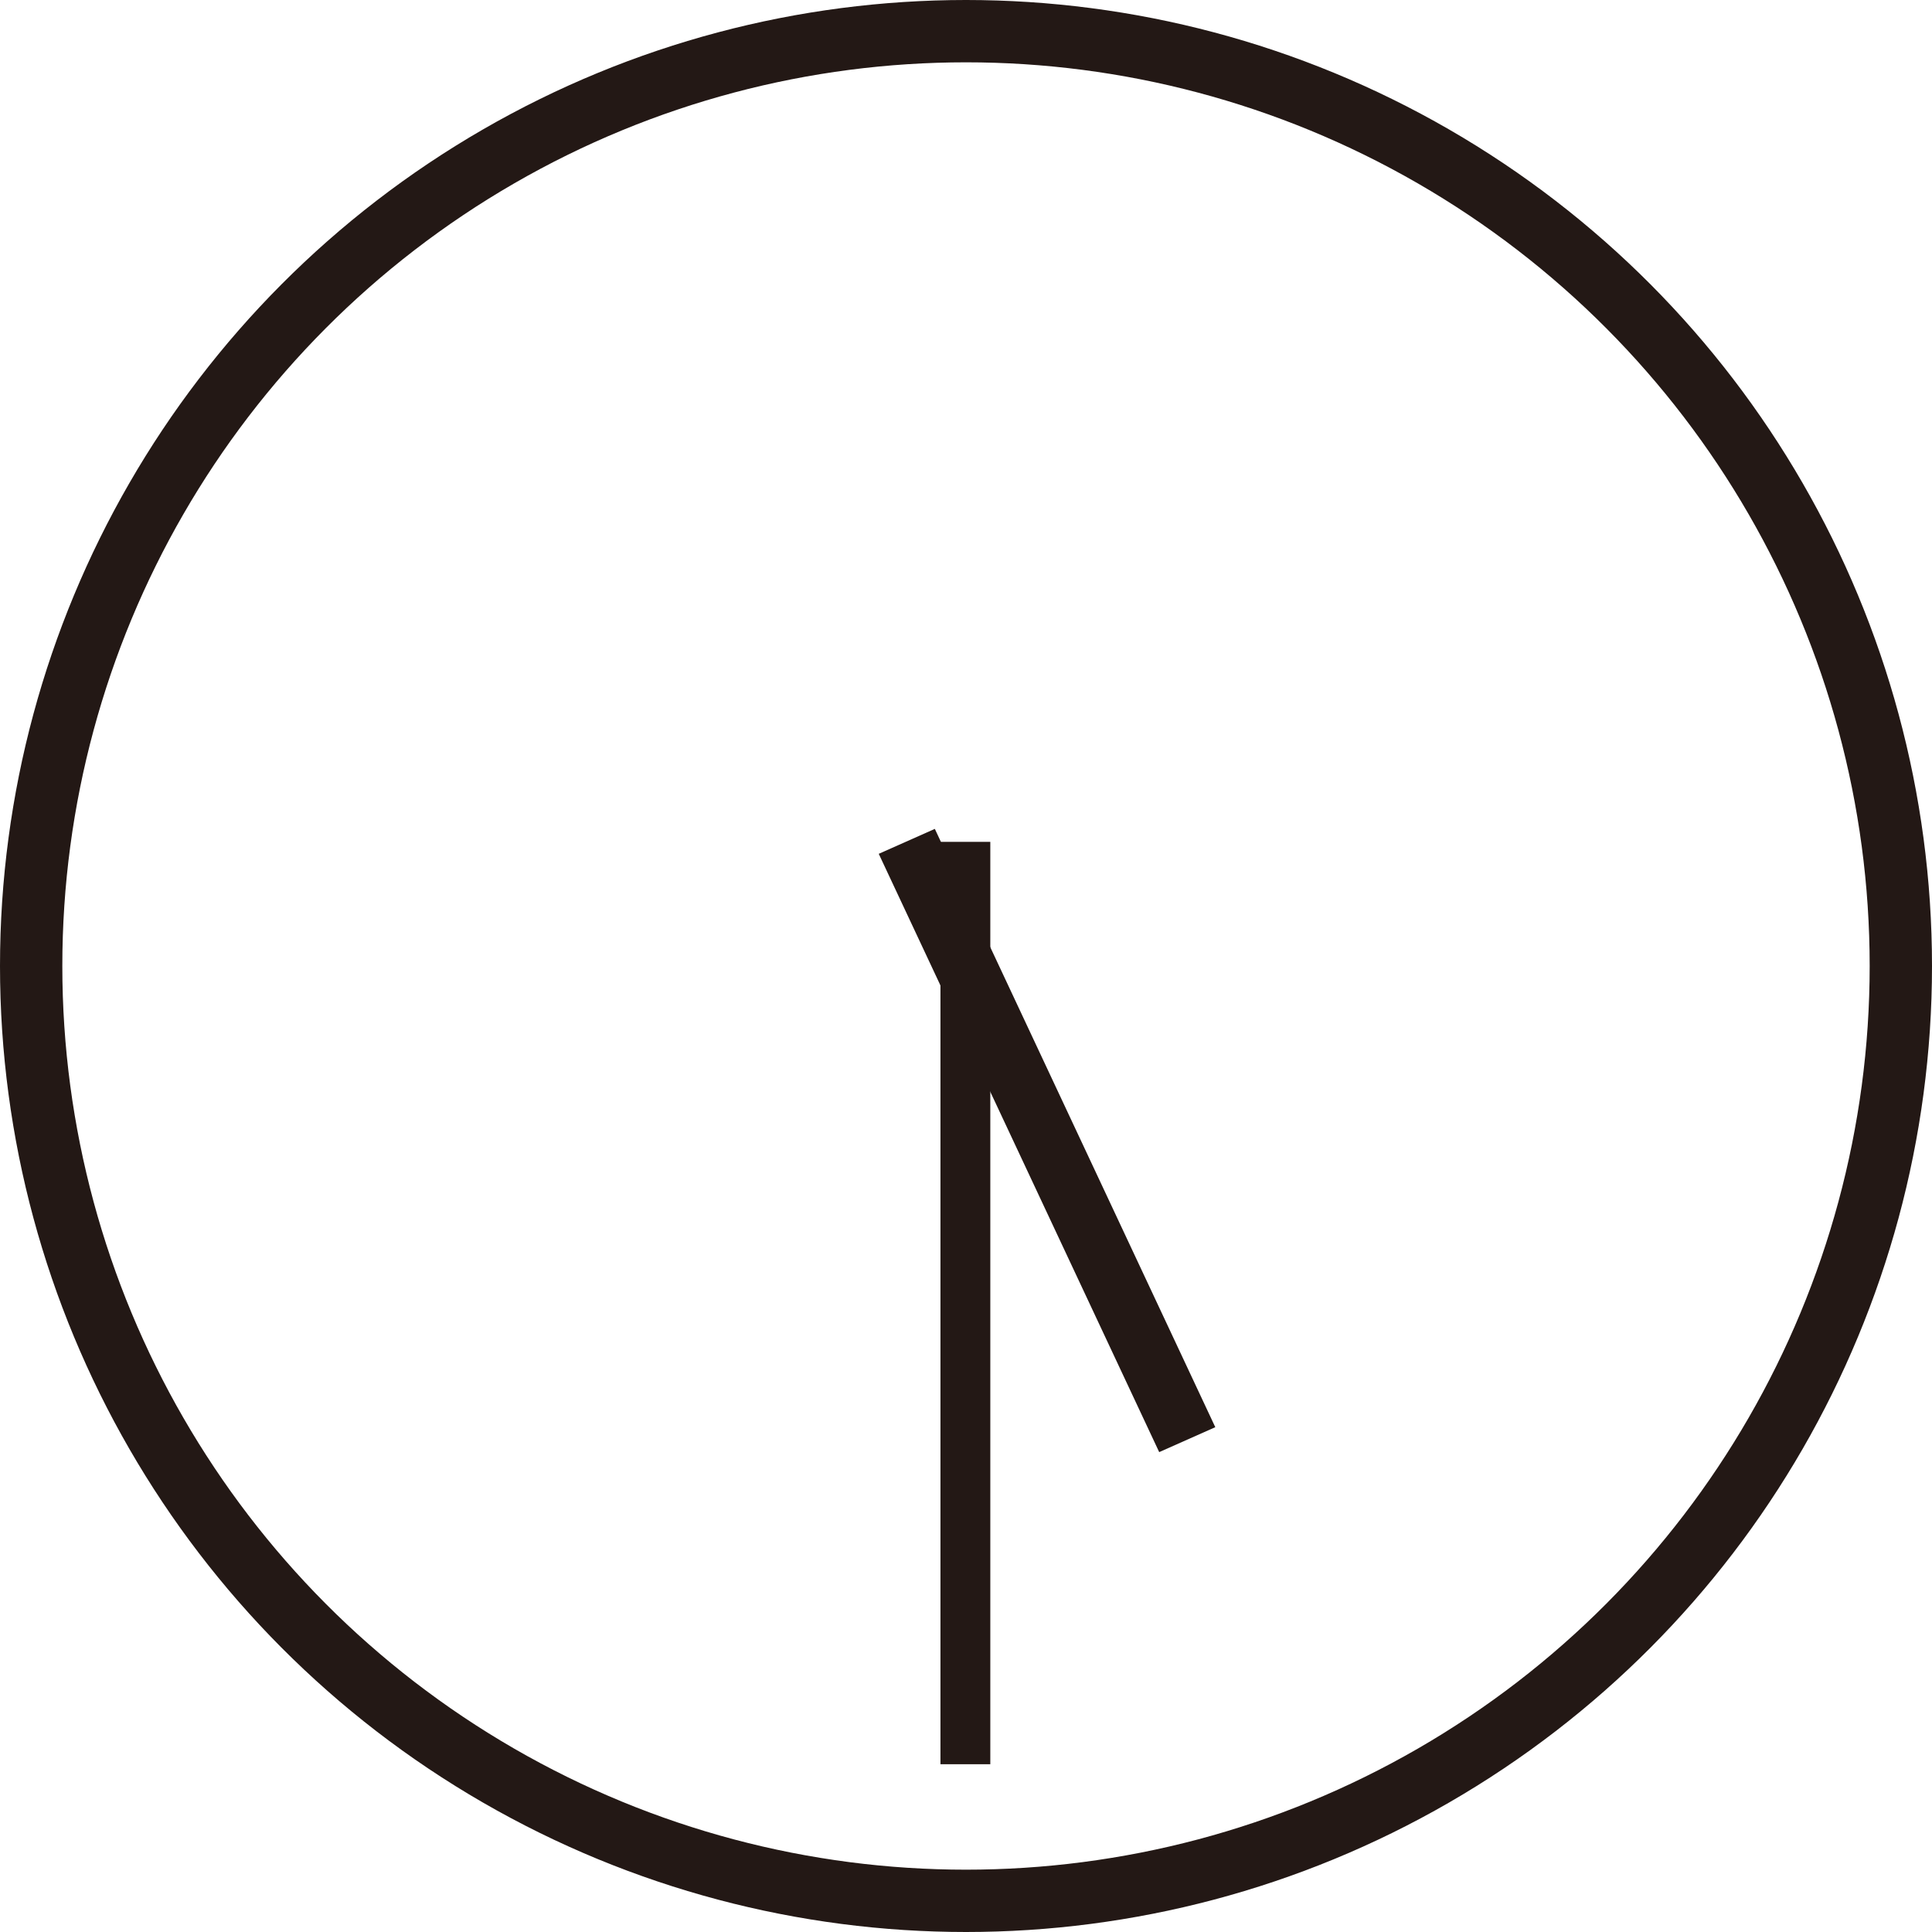
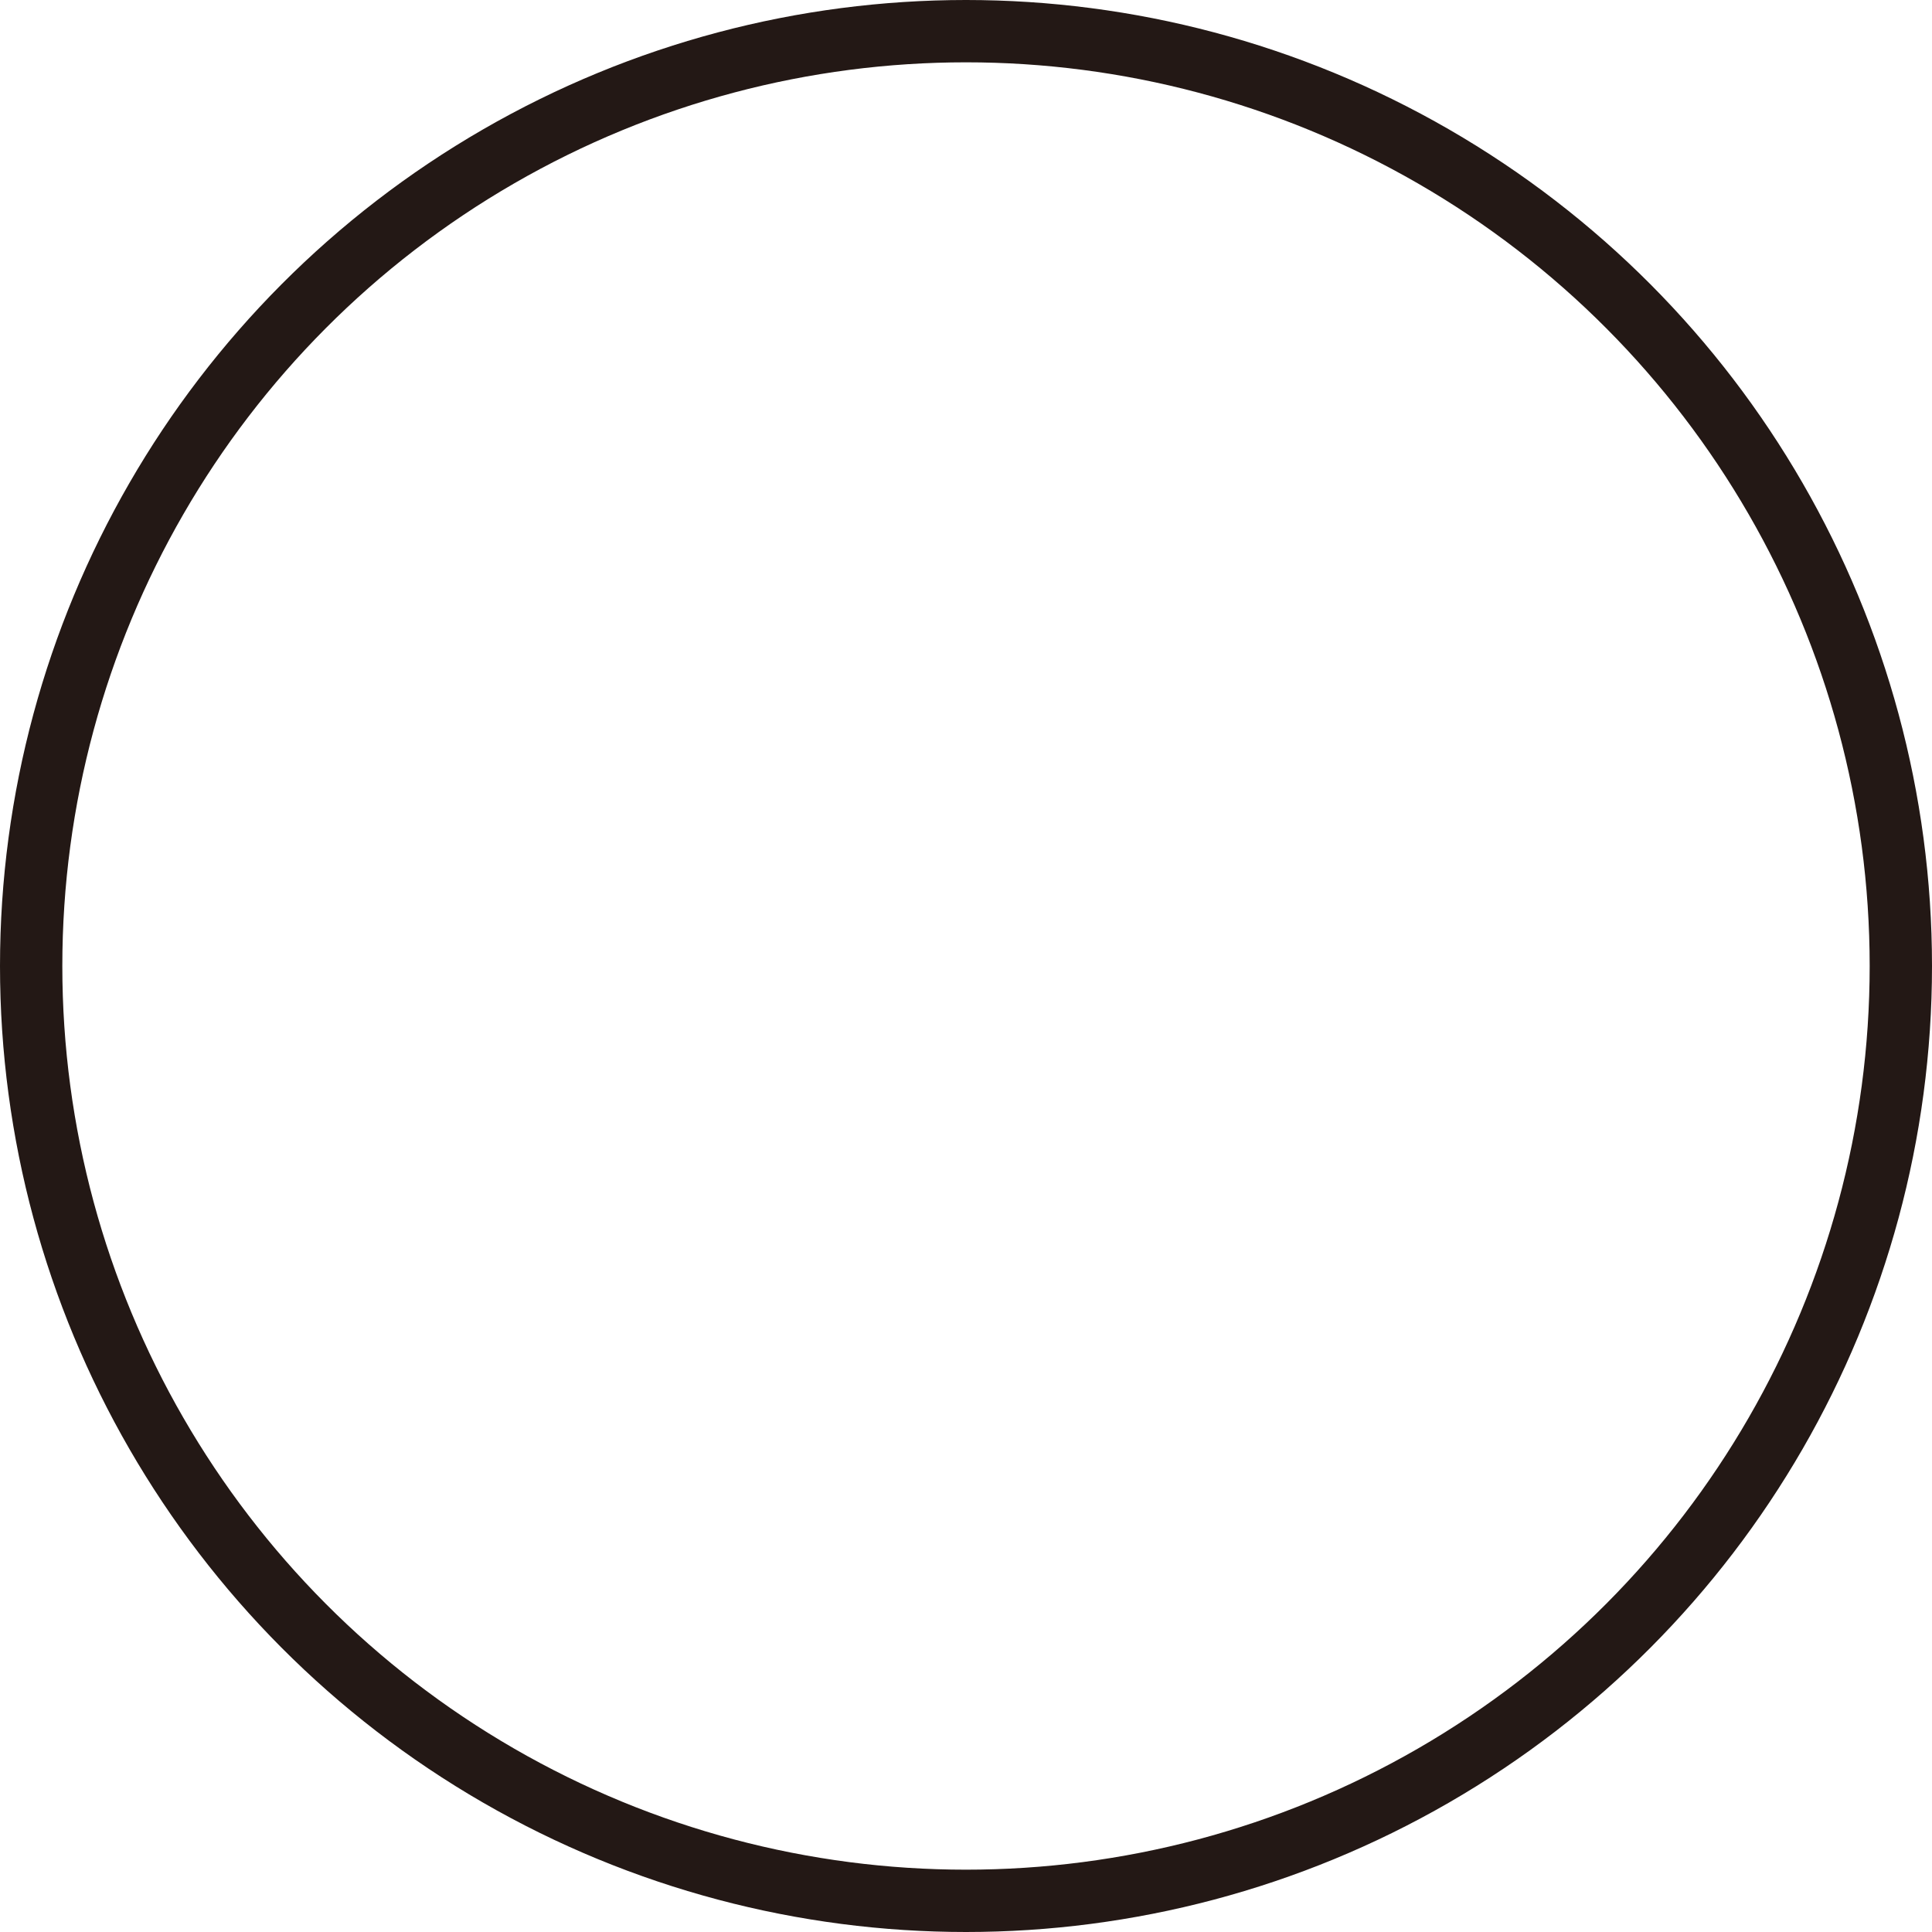
<svg xmlns="http://www.w3.org/2000/svg" version="1.1" id="レイヤー_1" x="0px" y="0px" viewBox="0 0 31 31" style="enable-background:new 0 0 31 31;" xml:space="preserve">
  <style type="text/css">
	.st0{fill:none;stroke:#231815;stroke-miterlimit:10;}
	.st1{fill:#231815;}
</style>
  <circle class="st0" cx="15.5" cy="15.5" r="15" />
-   <polygon class="st1" points="18.6,23.3 19.5,22.9 15,13.3 14.1,13.7 " />
-   <rect x="15.1" y="13.6" transform="matrix(-1 -1.224647e-16 1.224647e-16 -1 30.99 41.908)" class="st1" width="0.8" height="14.8" />
</svg>